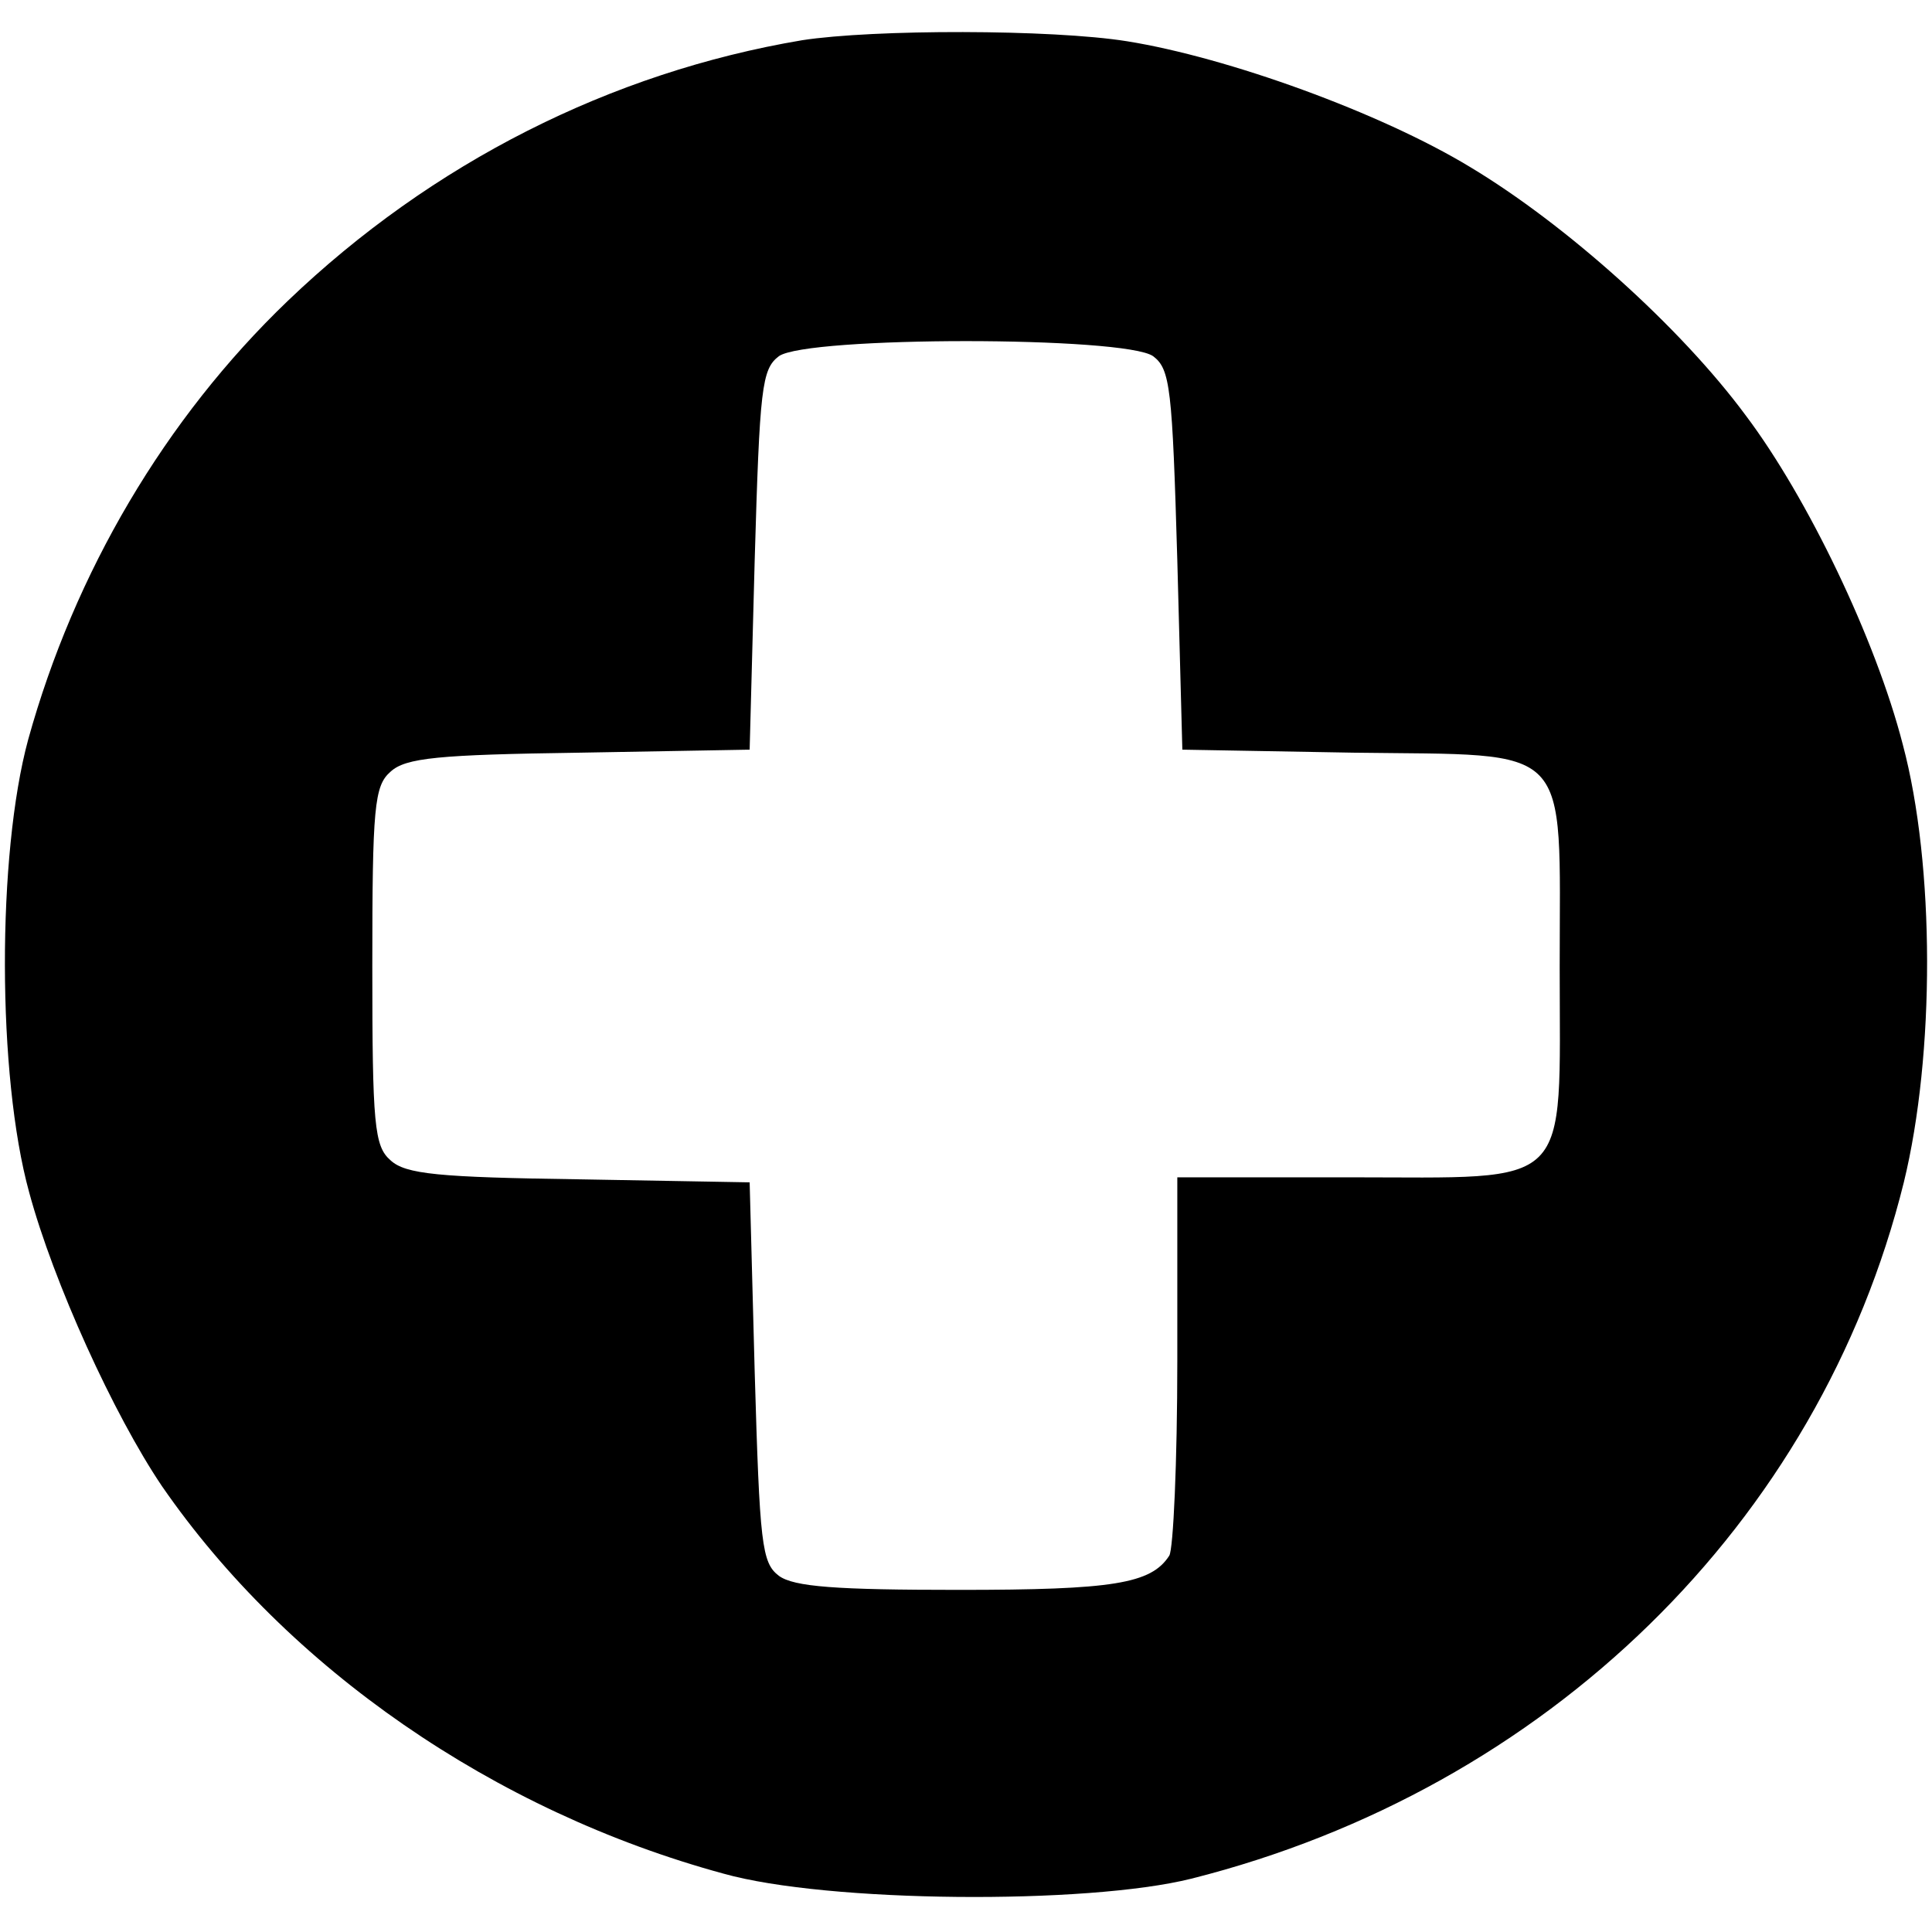
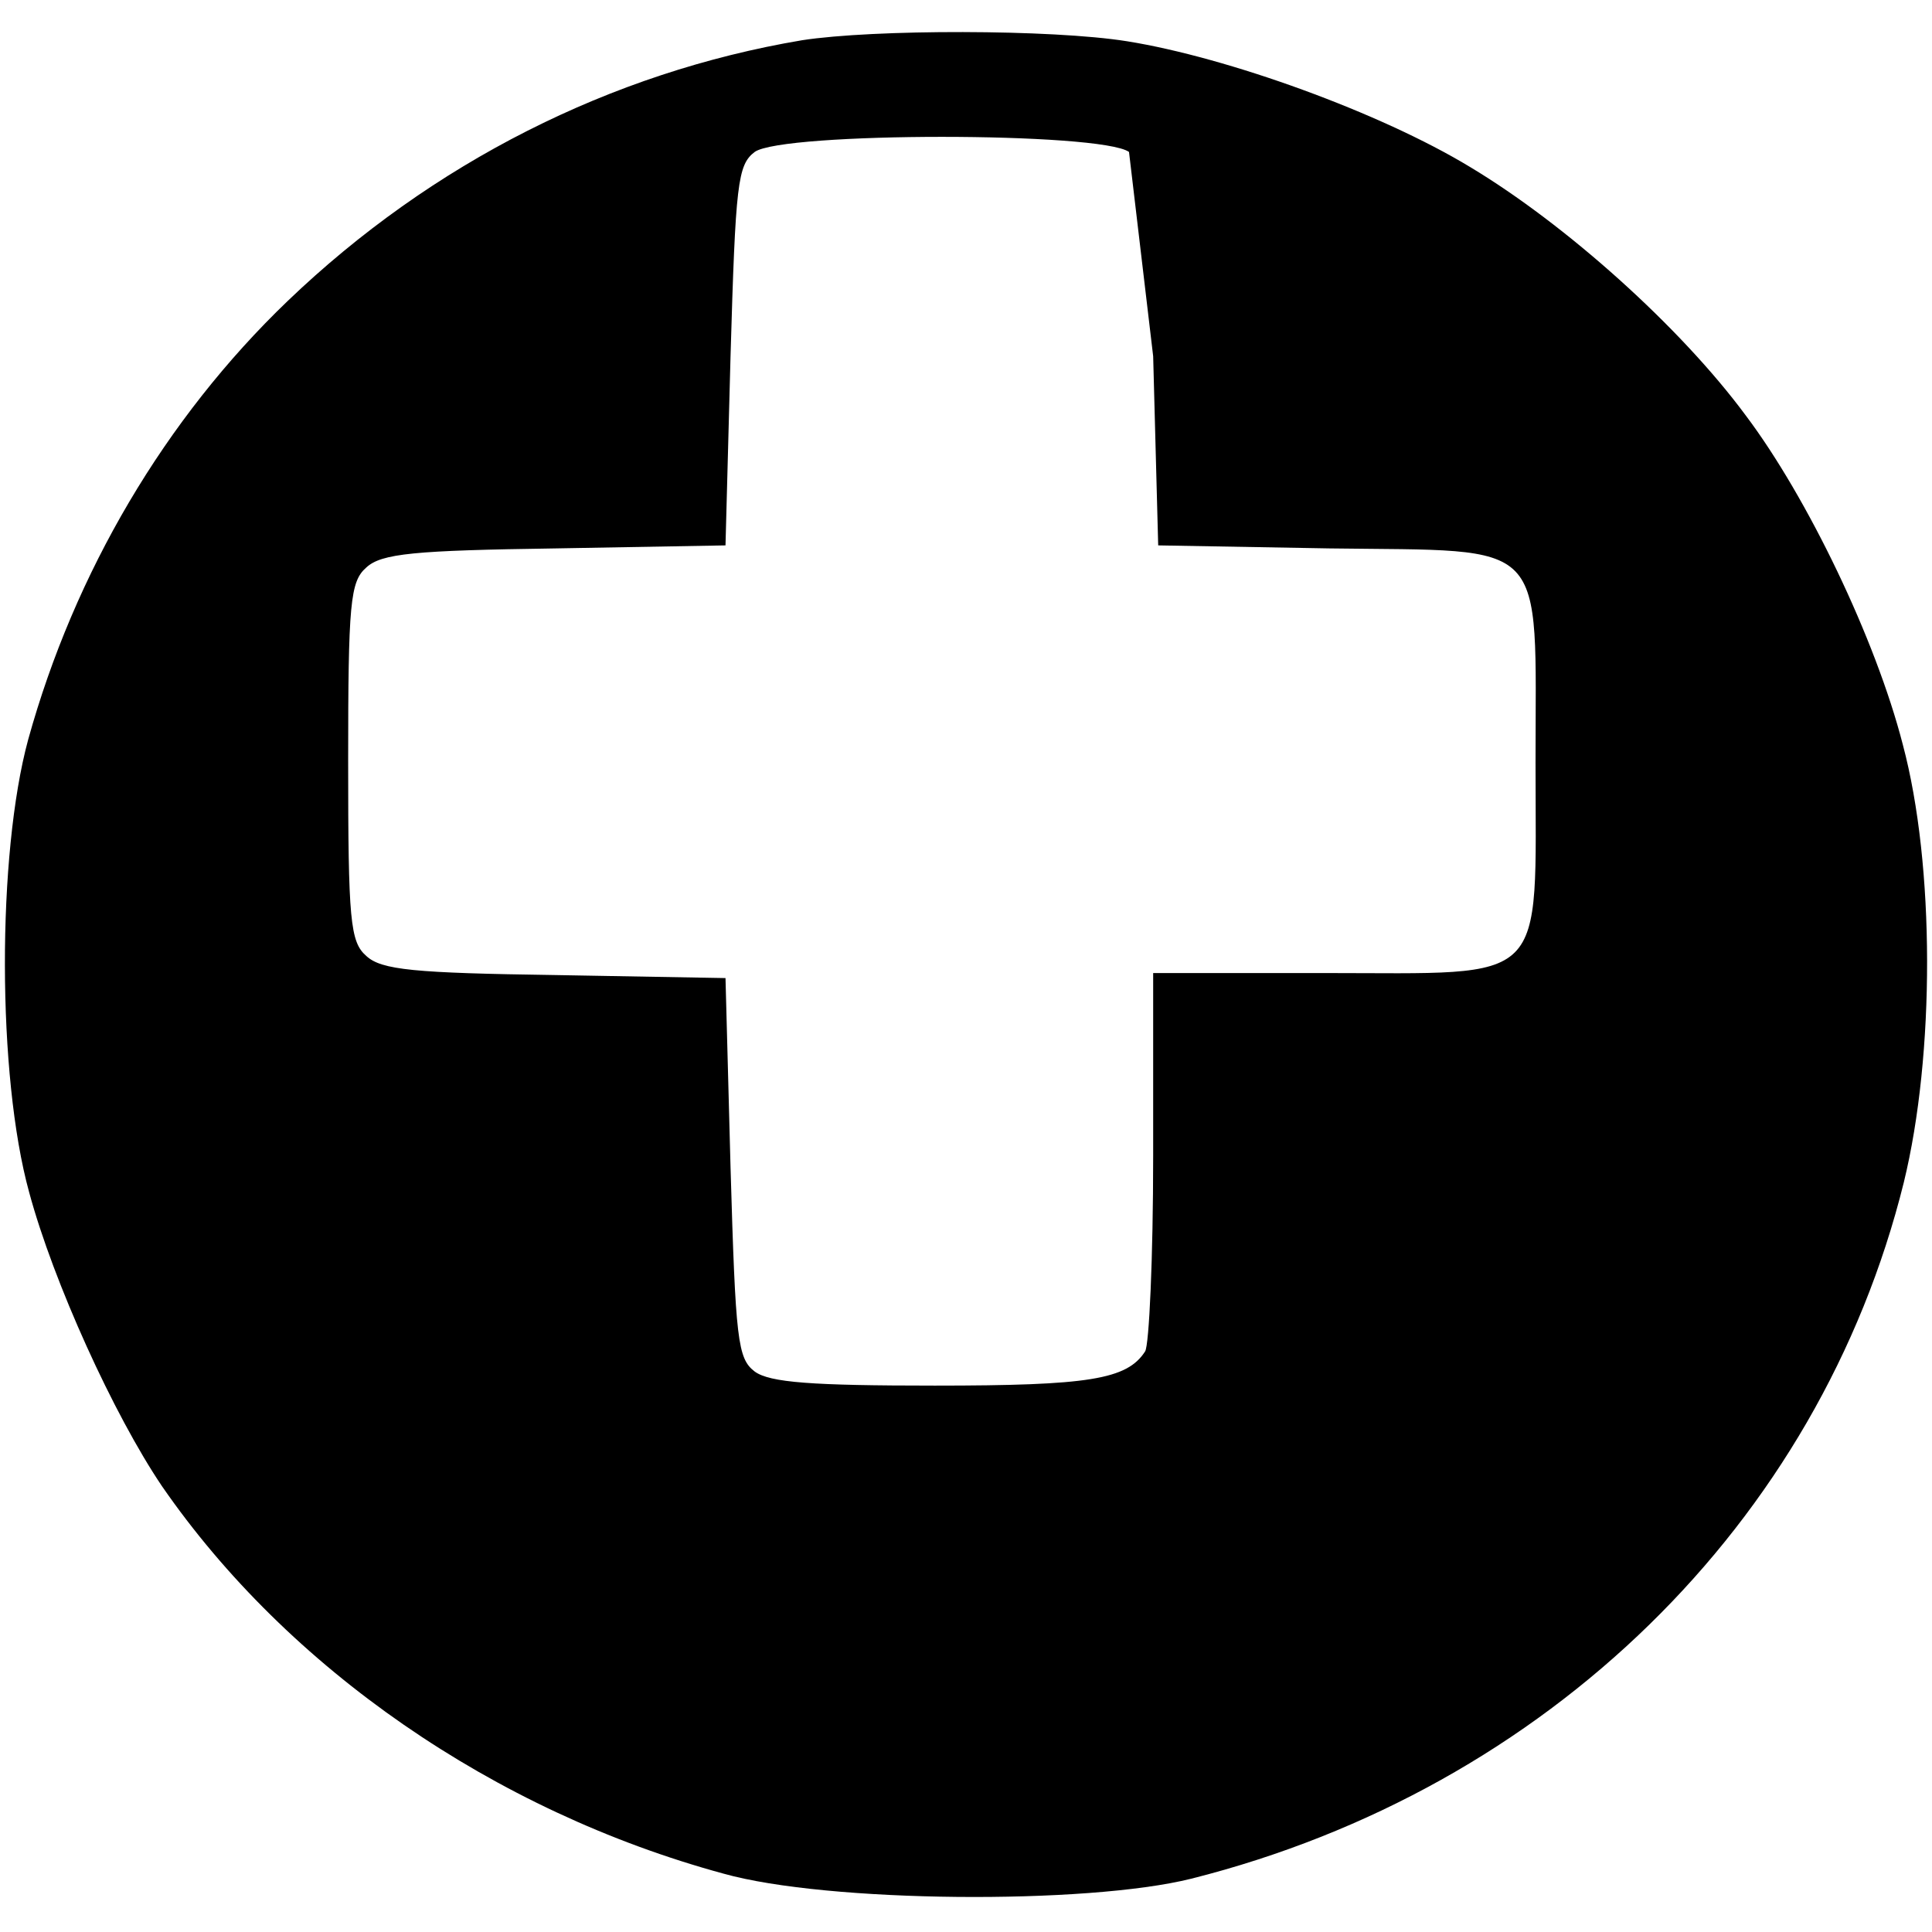
<svg xmlns="http://www.w3.org/2000/svg" version="1.0" width="192pt" height="192pt" viewBox="0 0 192 192" preserveAspectRatio="xMidYMid meet">
  <g transform="translate(0,192) scale(0.1,-0.1)" fill="#000000" stroke="none">
-     <path d="M797 1880 c-190 -32 -368 -122 -511 -259 -122 -117 -212 -270 -258 -436 -31 -114 -31 -334 1 -450 24 -89 84 -221 132 -292 125 -181 330 -323 558 -385 103 -29 361 -31 465 -5 353 89 624 353 708 692 31 127 31 315 -1 435 -27 105 -95 246 -156 327 -65 88 -179 190 -274 247 -89 54 -241 109 -341 125 -75 12 -252 12 -323 1z m349 -314 c17 -13 19 -31 24 -203 l5 -188 170 -3 c220 -3 205 13 205 -213 0 -224 15 -209 -210 -209 l-170 0 0 -182 c0 -101 -4 -188 -8 -194 -18 -28 -56 -34 -209 -34 -122 0 -164 3 -179 14 -17 13 -19 31 -24 203 l-5 188 -169 3 c-140 2 -173 5 -188 19 -16 14 -18 35 -18 193 0 158 2 179 18 193 15 14 48 17 188 19 l169 3 5 188 c5 172 7 190 24 203 28 20 344 20 372 0z" />
+     <path d="M797 1880 c-190 -32 -368 -122 -511 -259 -122 -117 -212 -270 -258 -436 -31 -114 -31 -334 1 -450 24 -89 84 -221 132 -292 125 -181 330 -323 558 -385 103 -29 361 -31 465 -5 353 89 624 353 708 692 31 127 31 315 -1 435 -27 105 -95 246 -156 327 -65 88 -179 190 -274 247 -89 54 -241 109 -341 125 -75 12 -252 12 -323 1z m349 -314 l5 -188 170 -3 c220 -3 205 13 205 -213 0 -224 15 -209 -210 -209 l-170 0 0 -182 c0 -101 -4 -188 -8 -194 -18 -28 -56 -34 -209 -34 -122 0 -164 3 -179 14 -17 13 -19 31 -24 203 l-5 188 -169 3 c-140 2 -173 5 -188 19 -16 14 -18 35 -18 193 0 158 2 179 18 193 15 14 48 17 188 19 l169 3 5 188 c5 172 7 190 24 203 28 20 344 20 372 0z" />
  </g>
</svg>